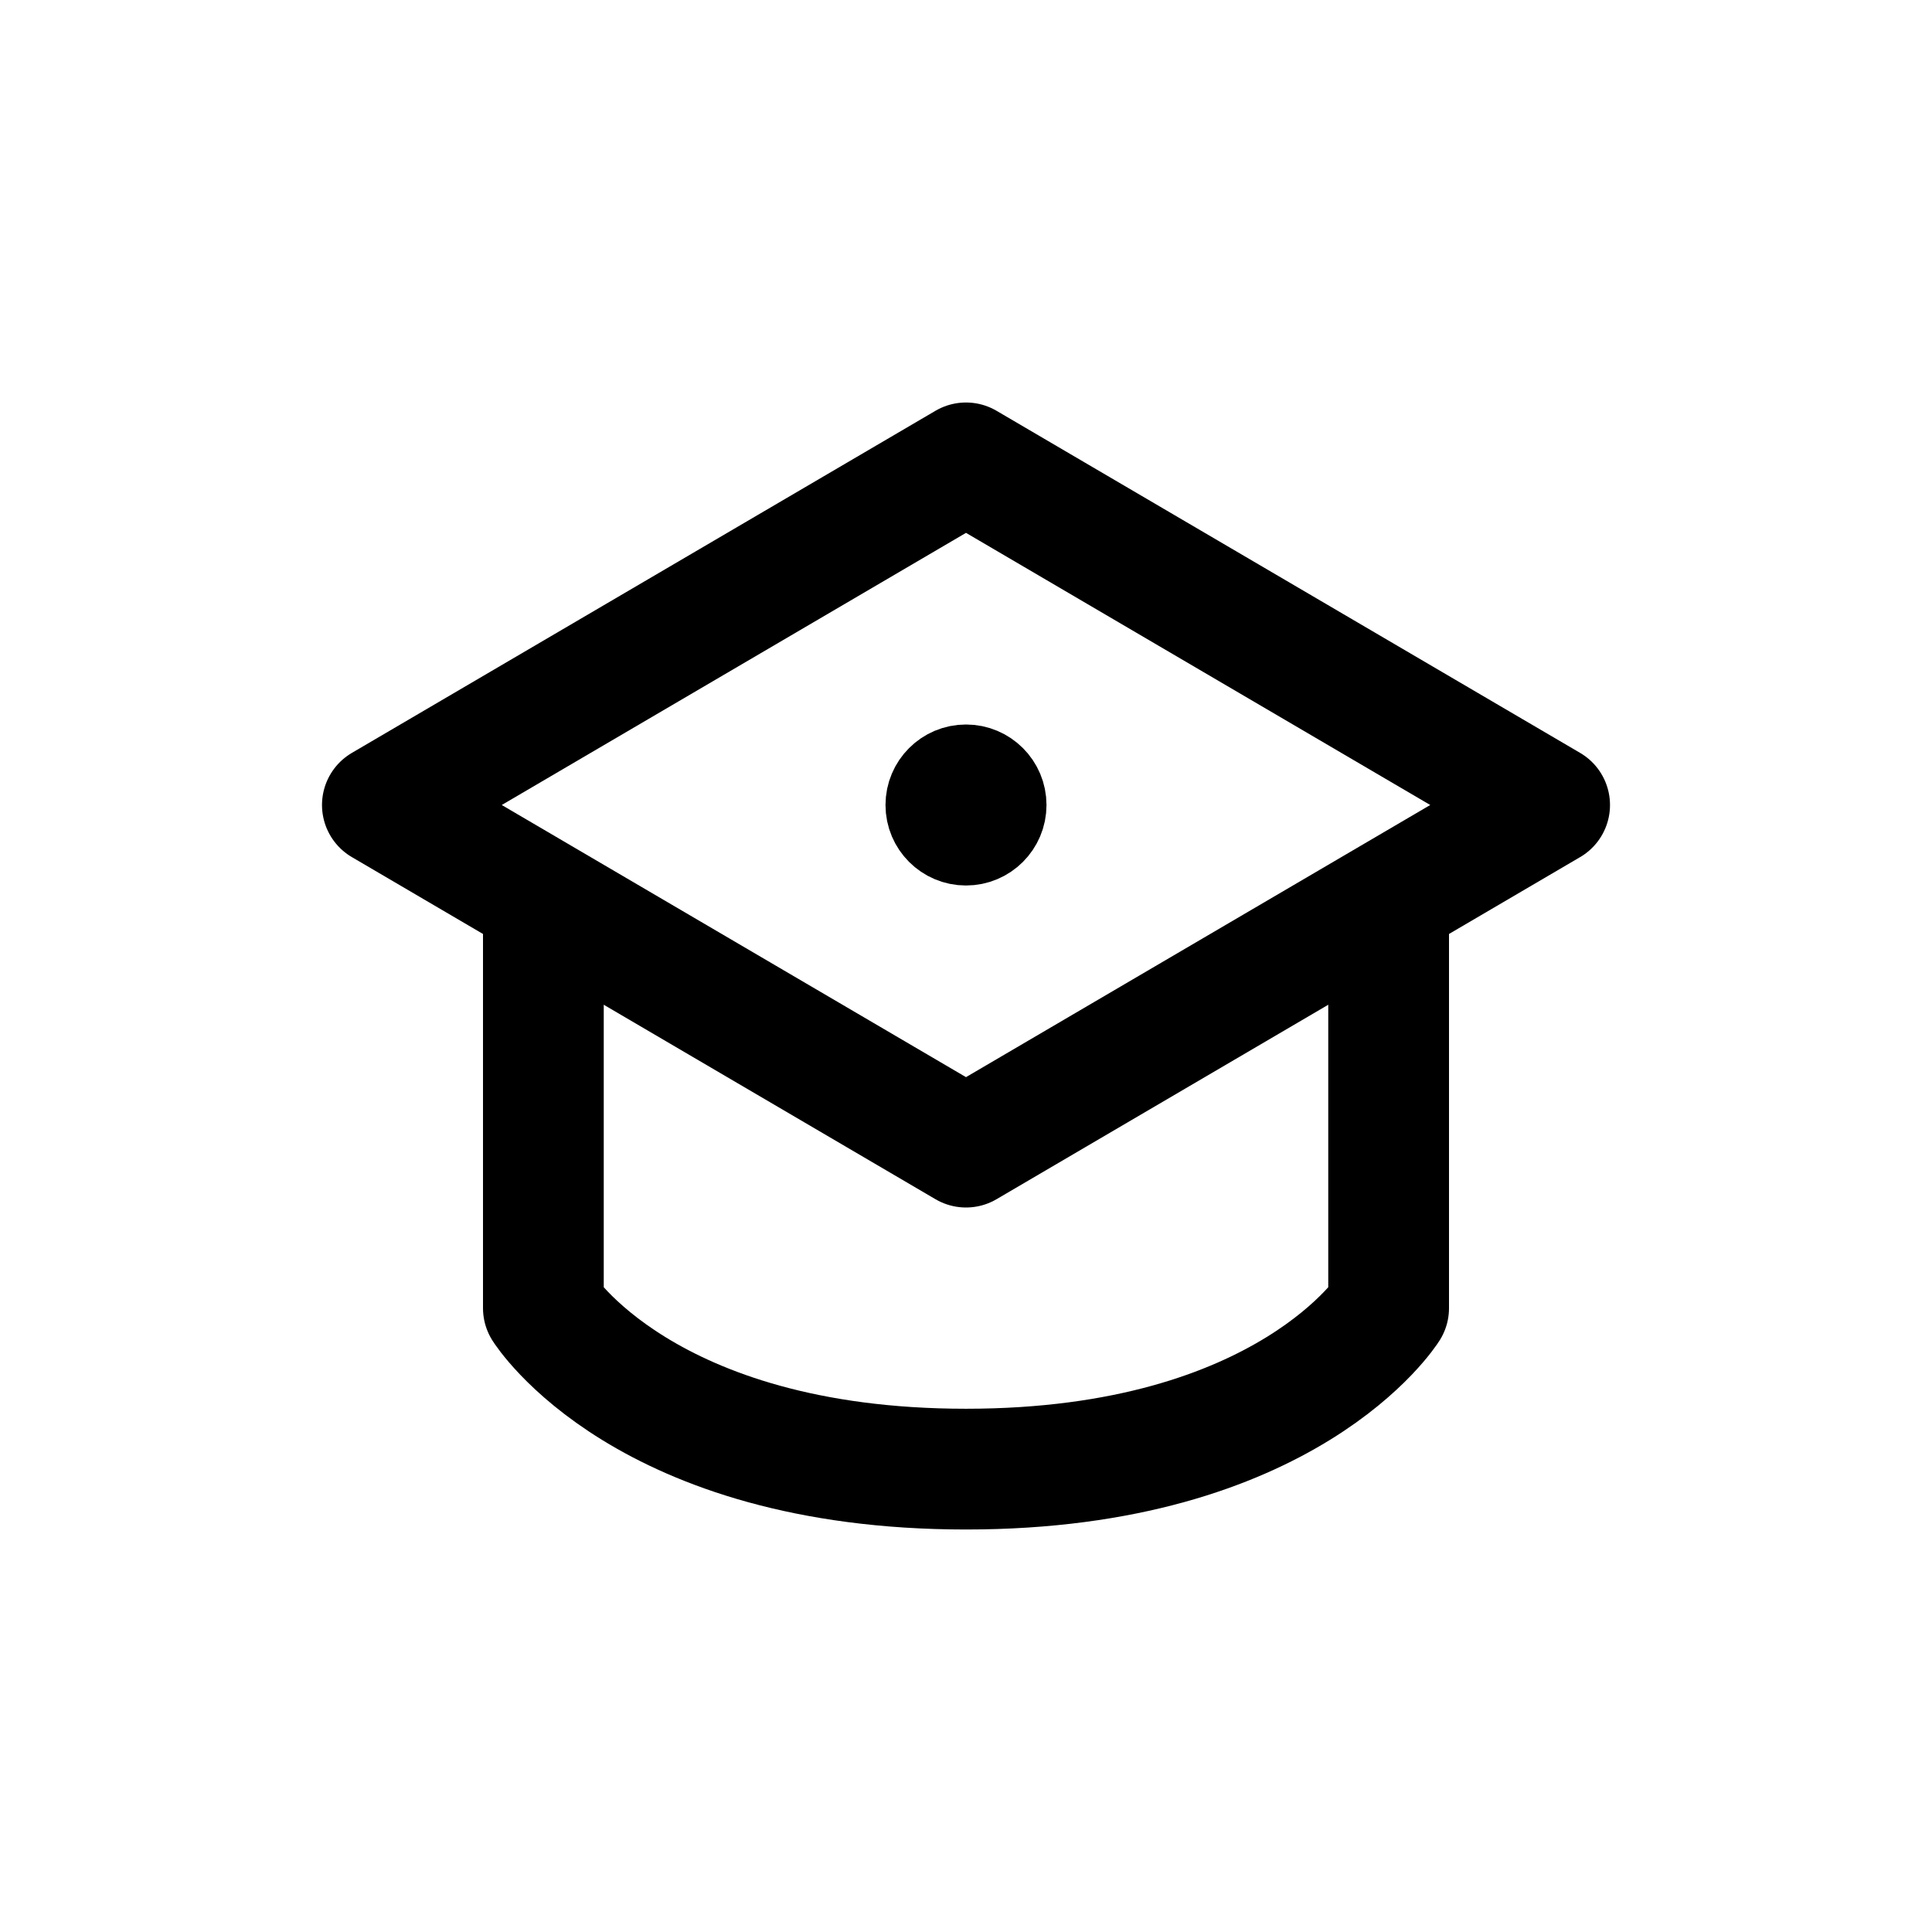
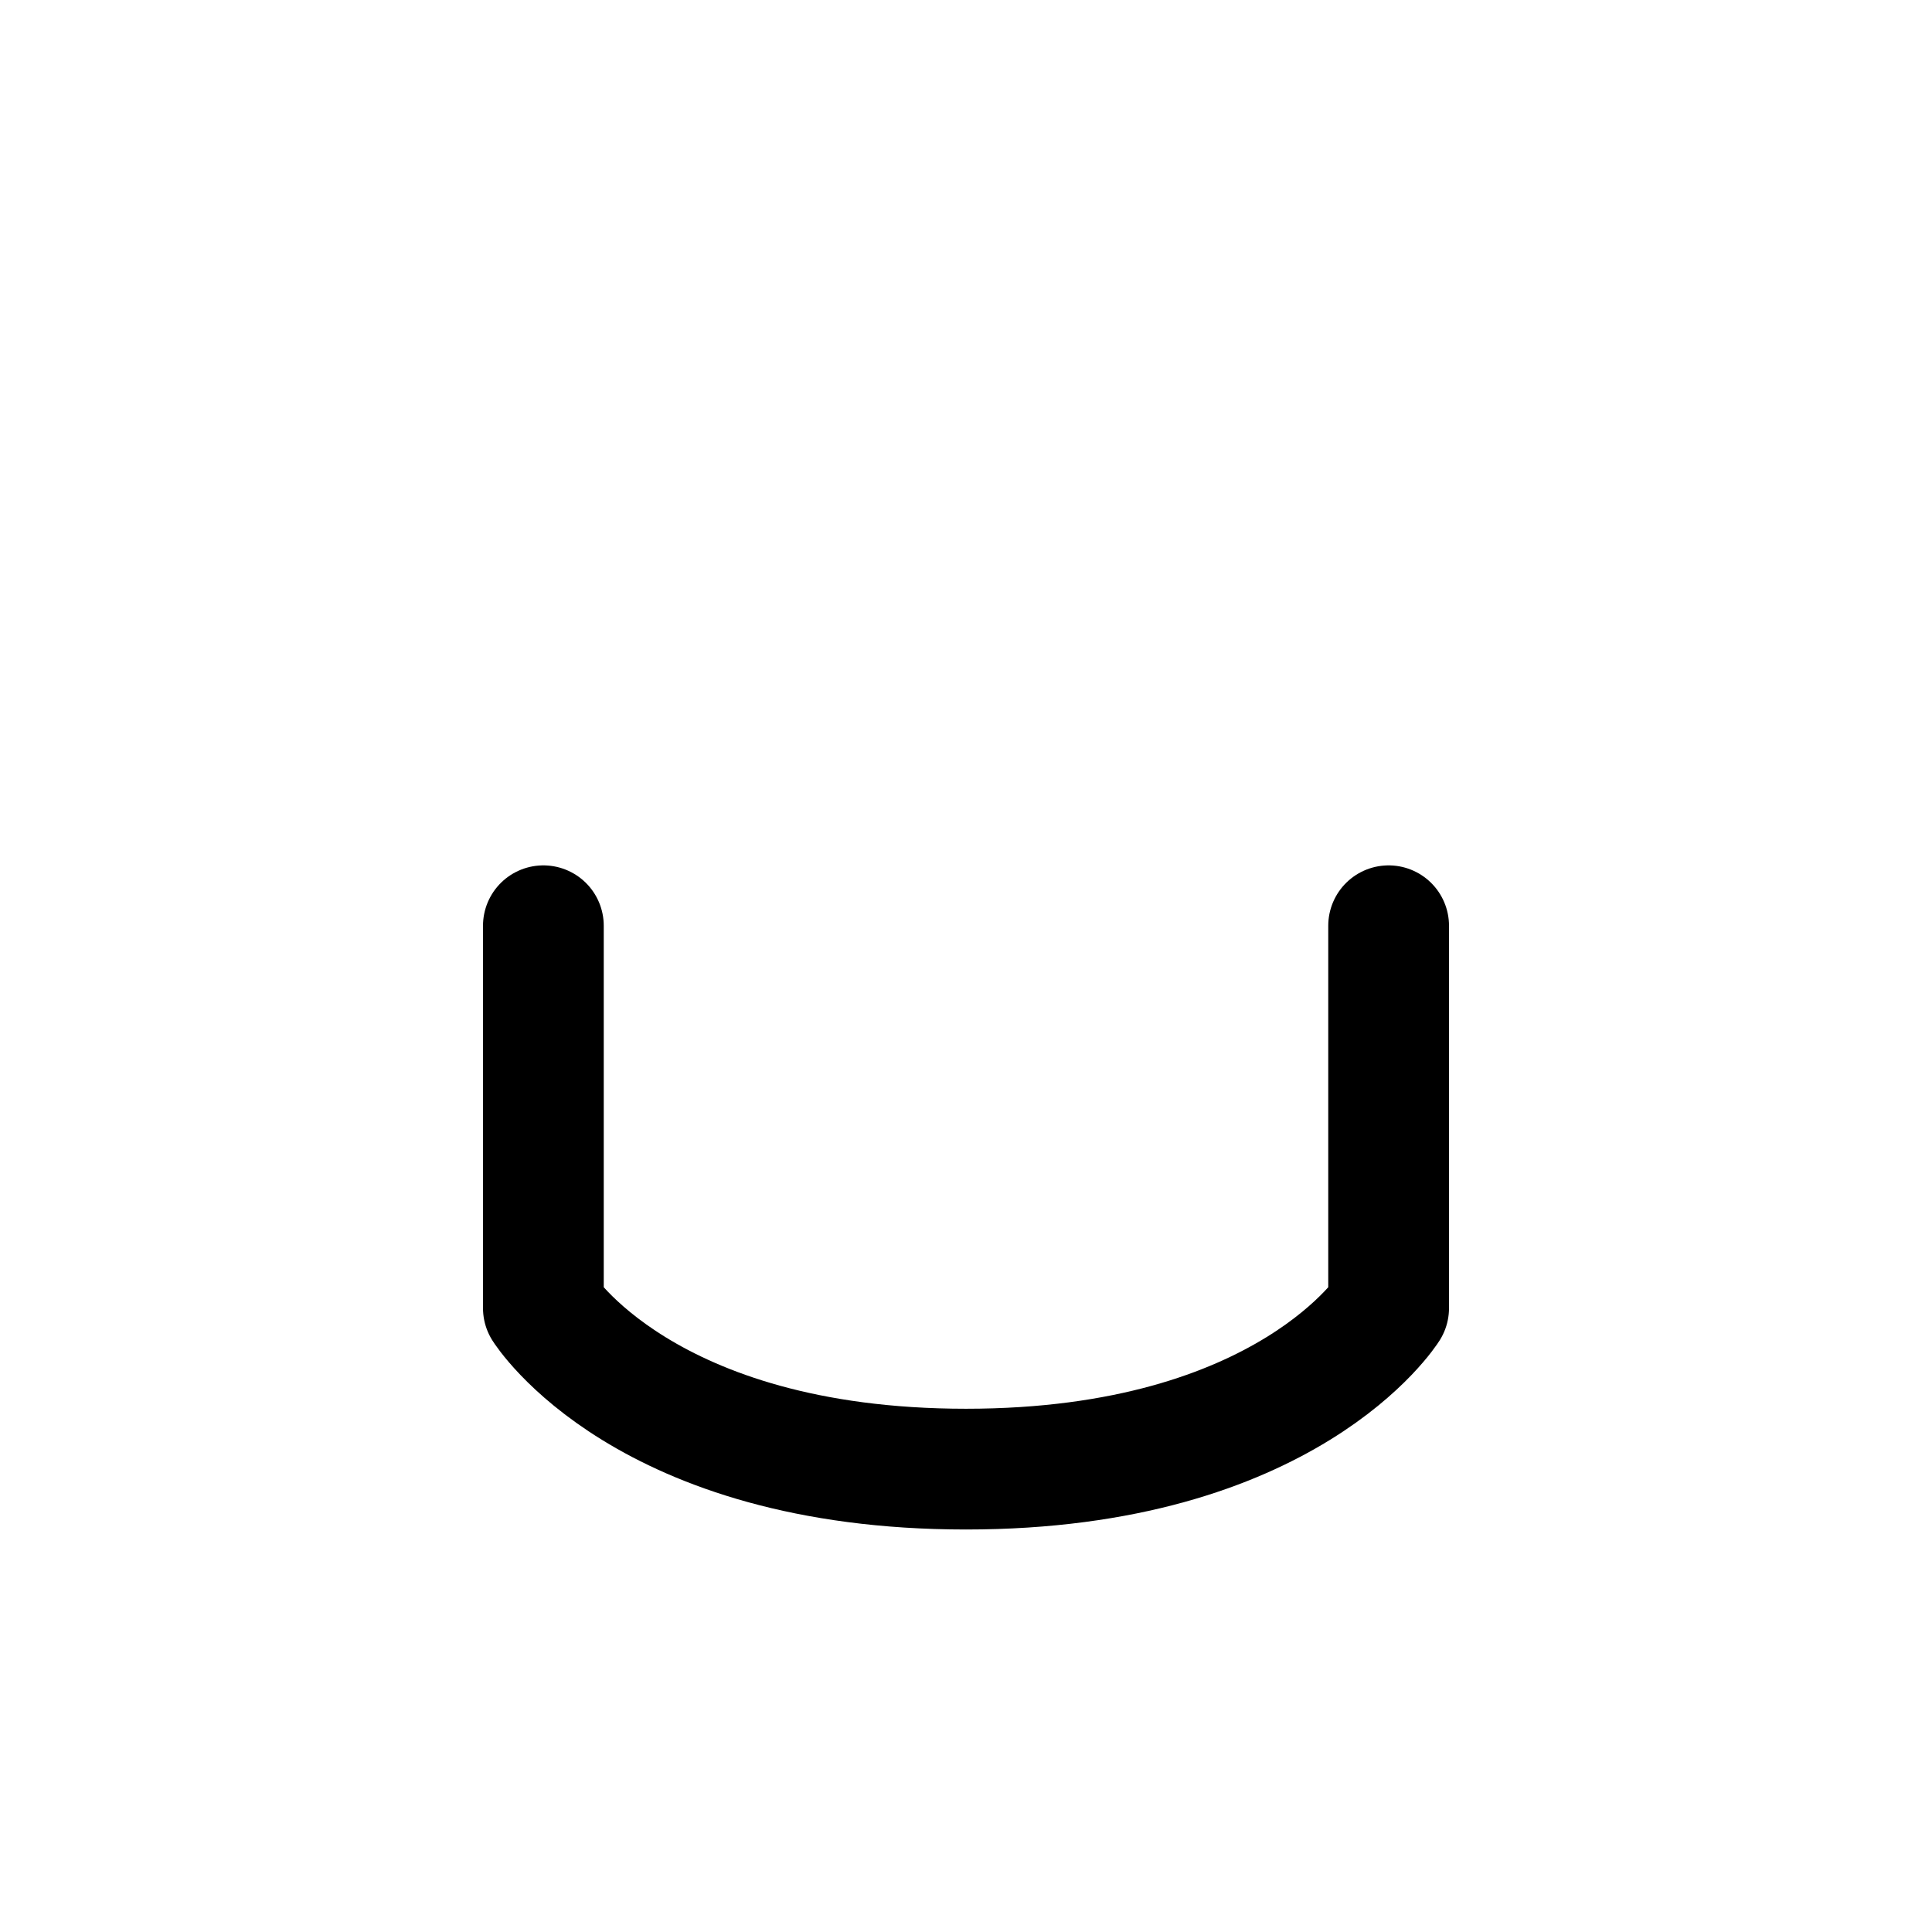
<svg xmlns="http://www.w3.org/2000/svg" width="32" height="32" viewBox="0 0 24 24" fill="none">
-   <path d="M4.75 10L12 5.75L19.25 10L12 14.25L4.75 10Z" stroke="currentColor" stroke-width="1.5" stroke-linecap="round" stroke-linejoin="round" />
-   <path d="M12.5 10C12.5 10.276 12.276 10.5 12 10.5C11.724 10.5 11.5 10.276 11.5 10C11.5 9.724 11.724 9.5 12 9.5C12.276 9.5 12.5 9.724 12.5 10Z" stroke="currentColor" stroke-linecap="round" stroke-linejoin="round" />
  <path d="M6.75 11.5V16.25C6.75 16.25 8 18.25 12 18.25C16 18.25 17.25 16.25 17.25 16.25V11.5" stroke="currentColor" stroke-width="1.5" stroke-linecap="round" stroke-linejoin="round" />
</svg>